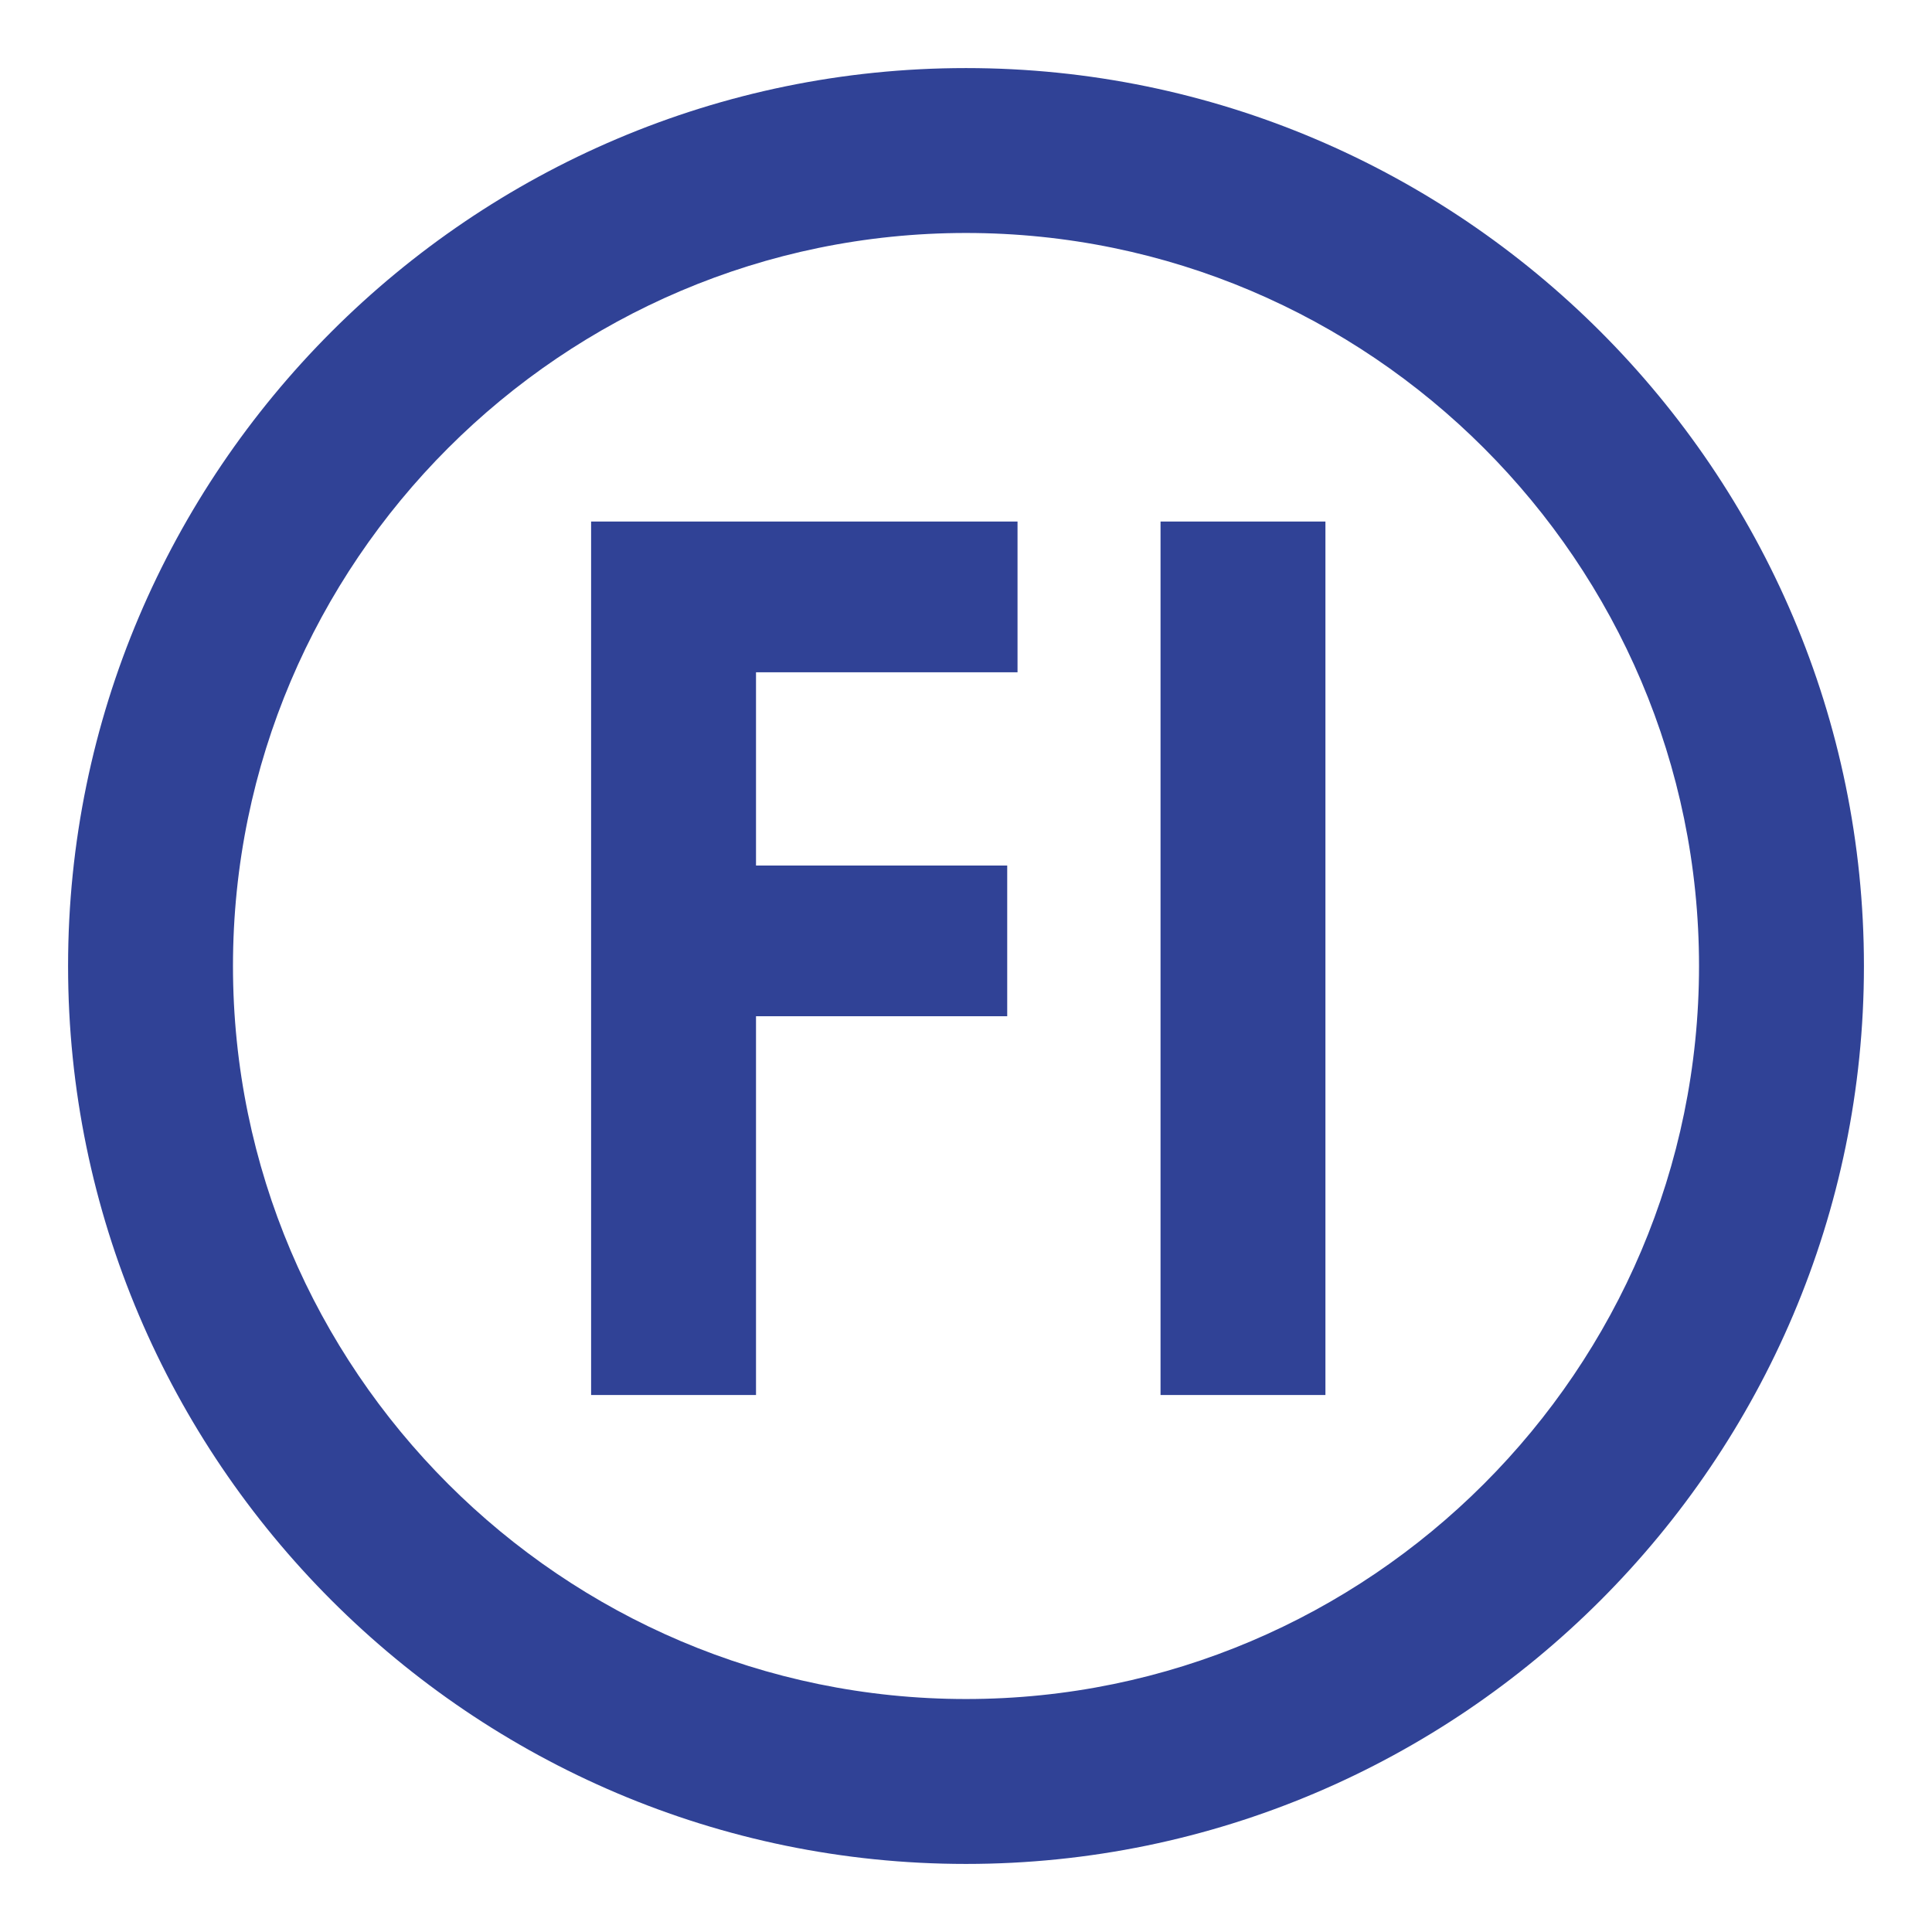
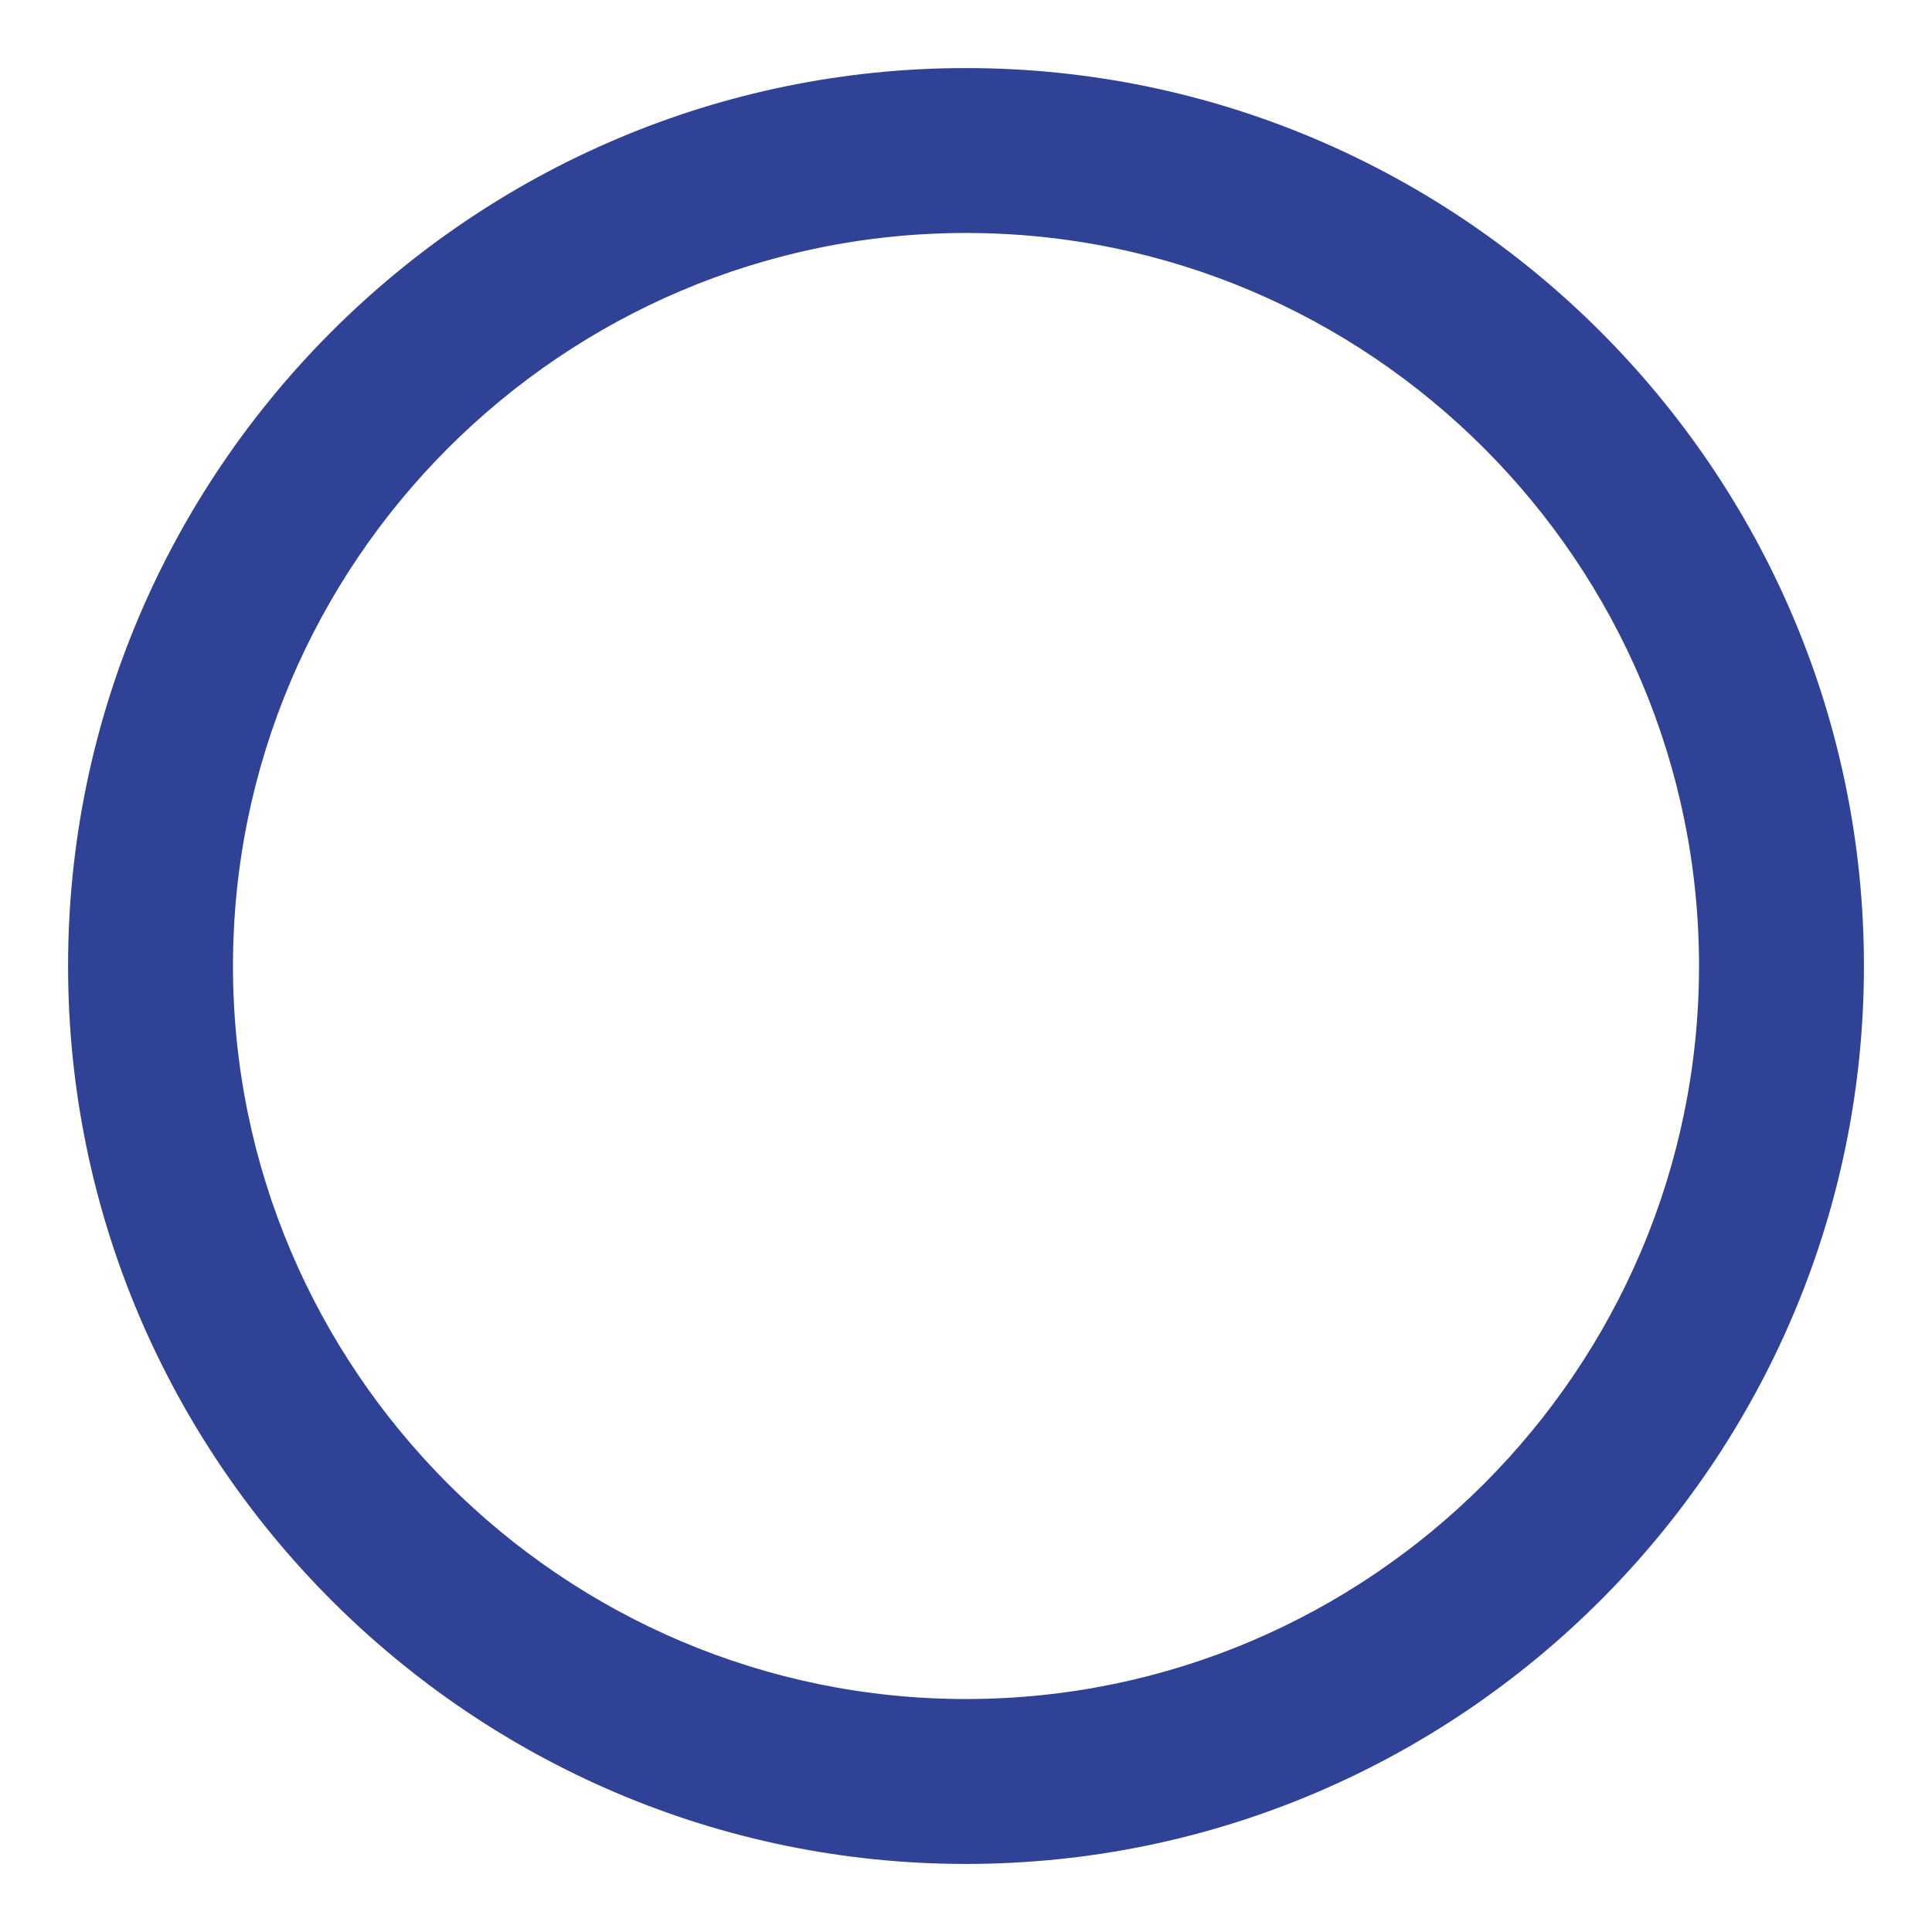
<svg xmlns="http://www.w3.org/2000/svg" width="2500" height="2500" viewBox="0 0 192.756 192.756">
  <g fill-rule="evenodd" clip-rule="evenodd">
-     <path fill="#fff" d="M0 0h192.756v192.756H0V0z" />
-     <path d="M58.975 52.035h42.544v15.038H75.427v19.28h25.063v15.038H75.427v37.789H58.975V52.035zm56.812 0h16.451v87.145h-16.451V52.035z" fill="#304296" />
    <path d="M96.378 23.244c40.28 0 73.134 32.854 73.134 73.134s-32.854 73.134-73.134 73.134c-40.281 0-73.134-32.854-73.134-73.134 0-40.281 32.853-73.134 73.134-73.134zm0-16.452c49.343 0 89.587 40.244 89.587 89.586 0 49.343-40.244 89.587-89.587 89.587-49.342 0-89.586-40.244-89.586-89.587 0-49.342 40.244-89.586 89.586-89.586z" fill="#304296" />
  </g>
</svg>